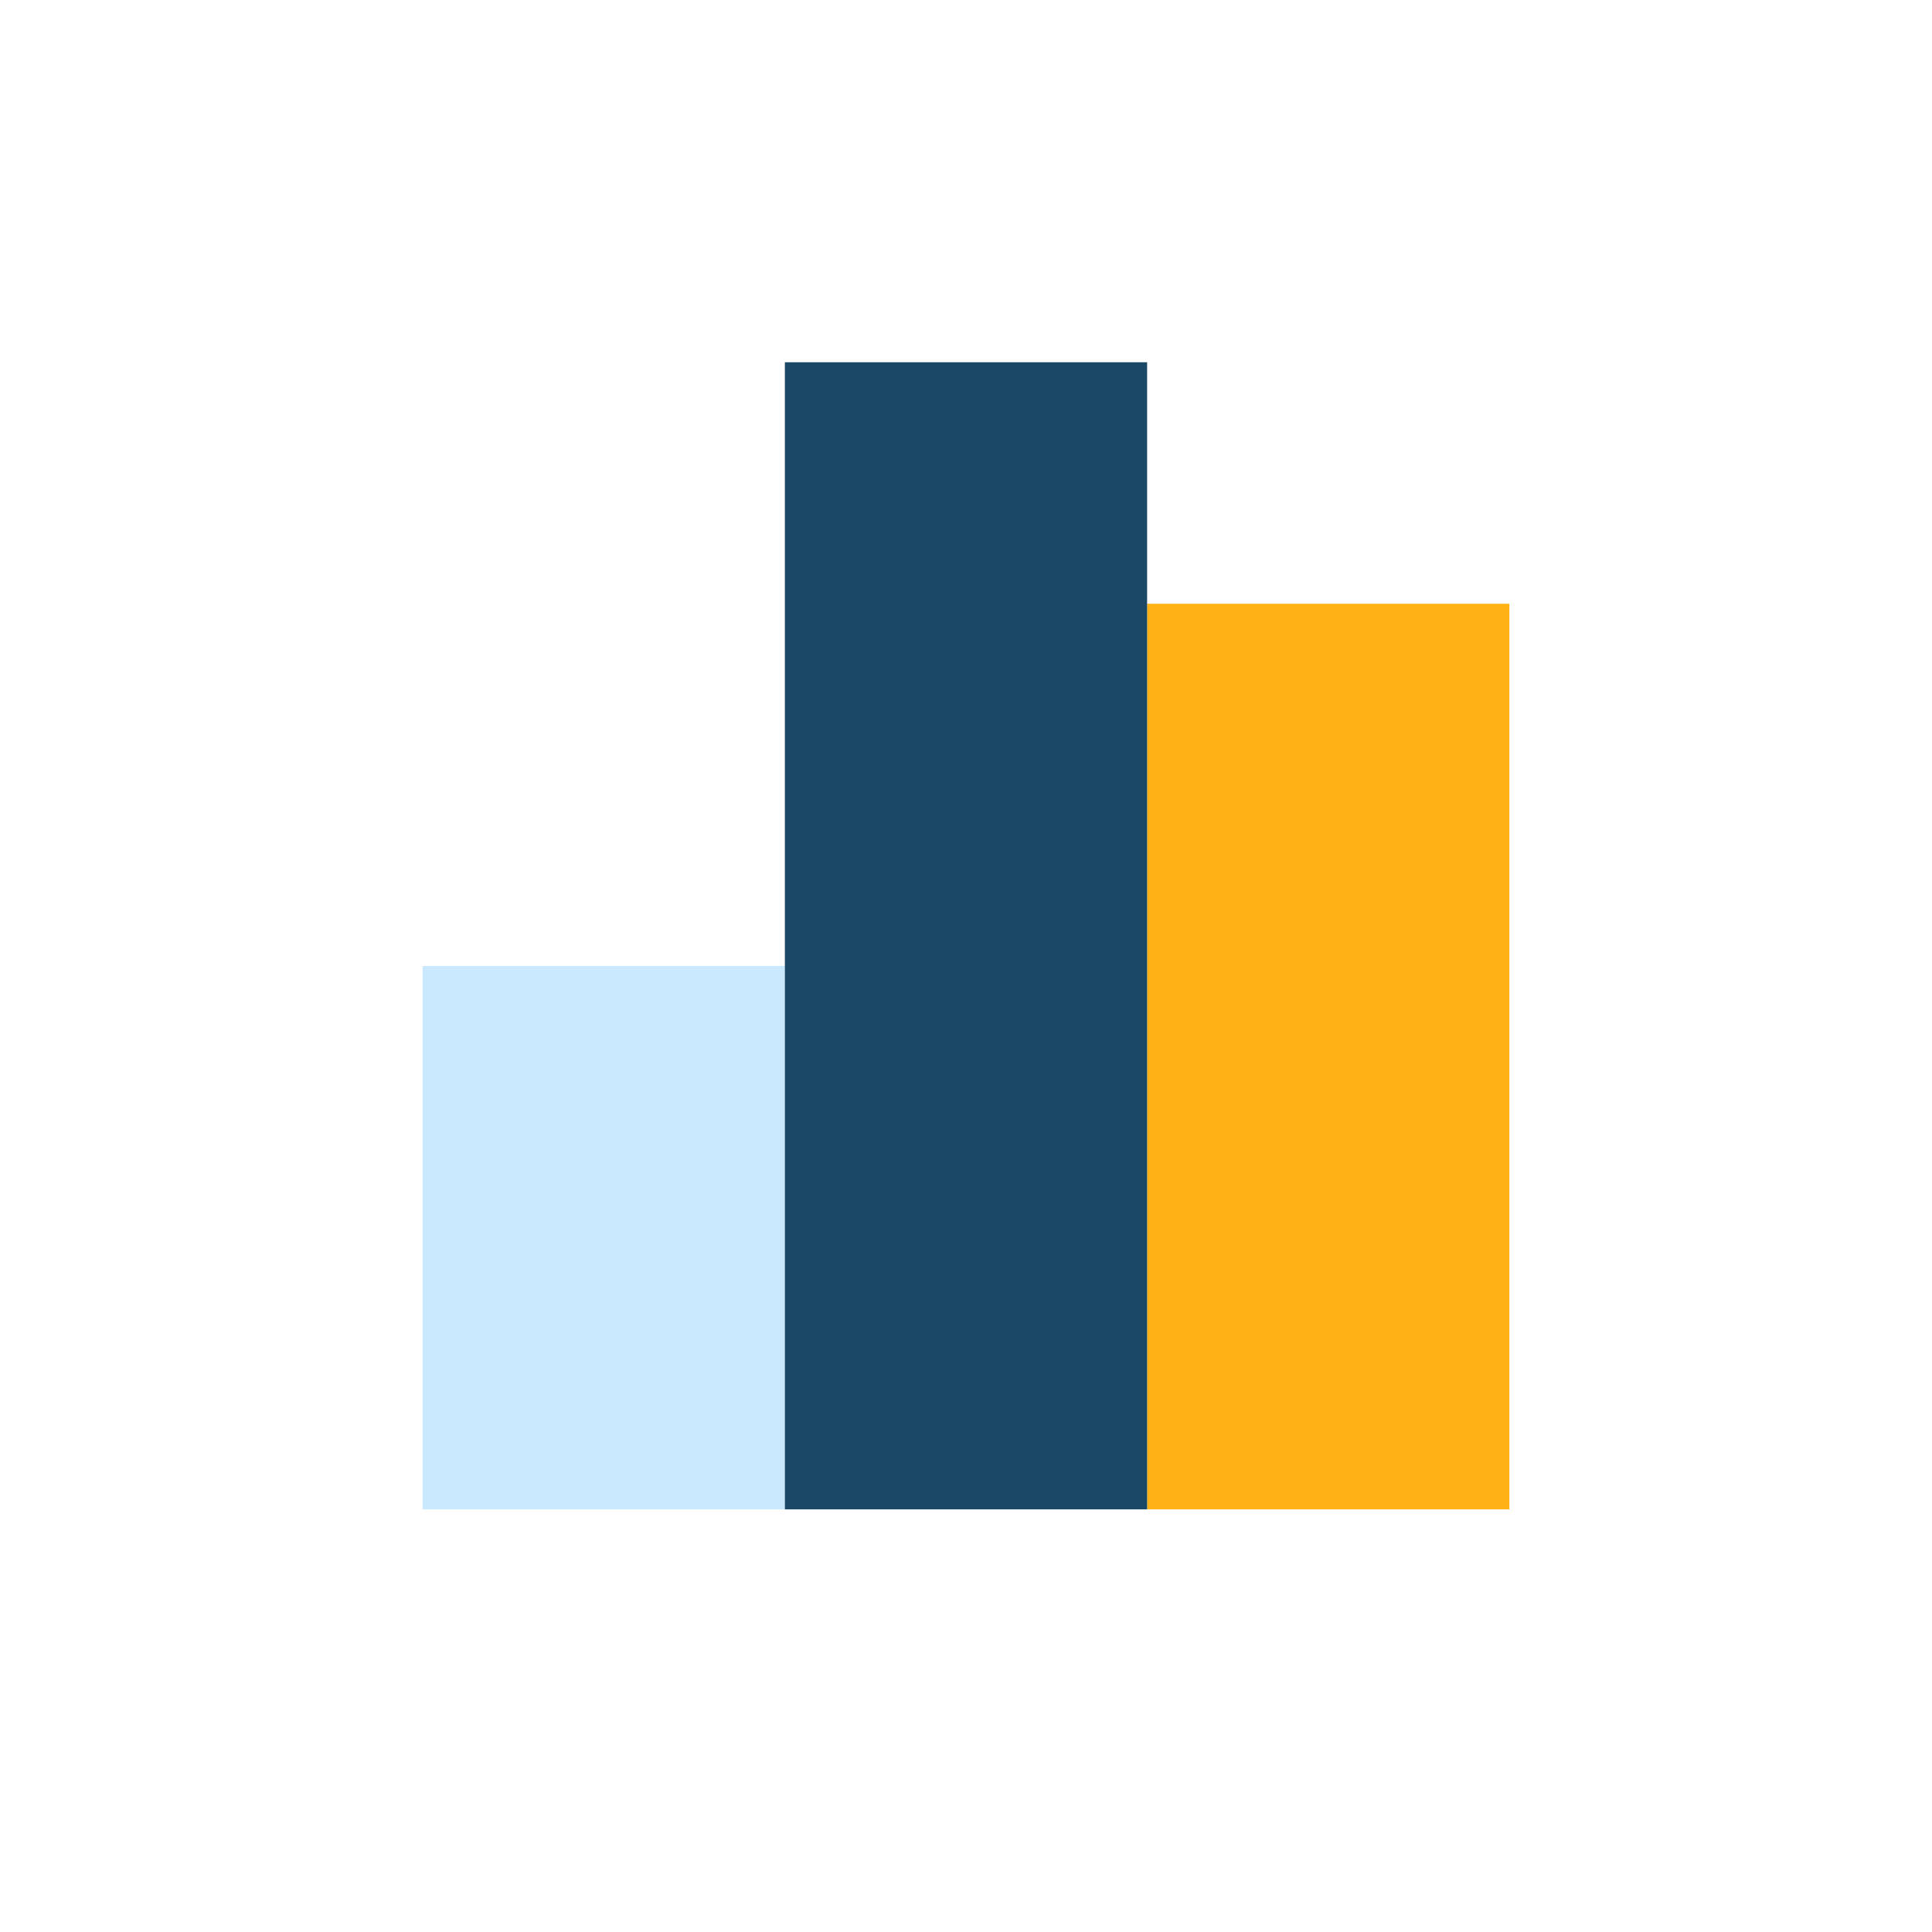
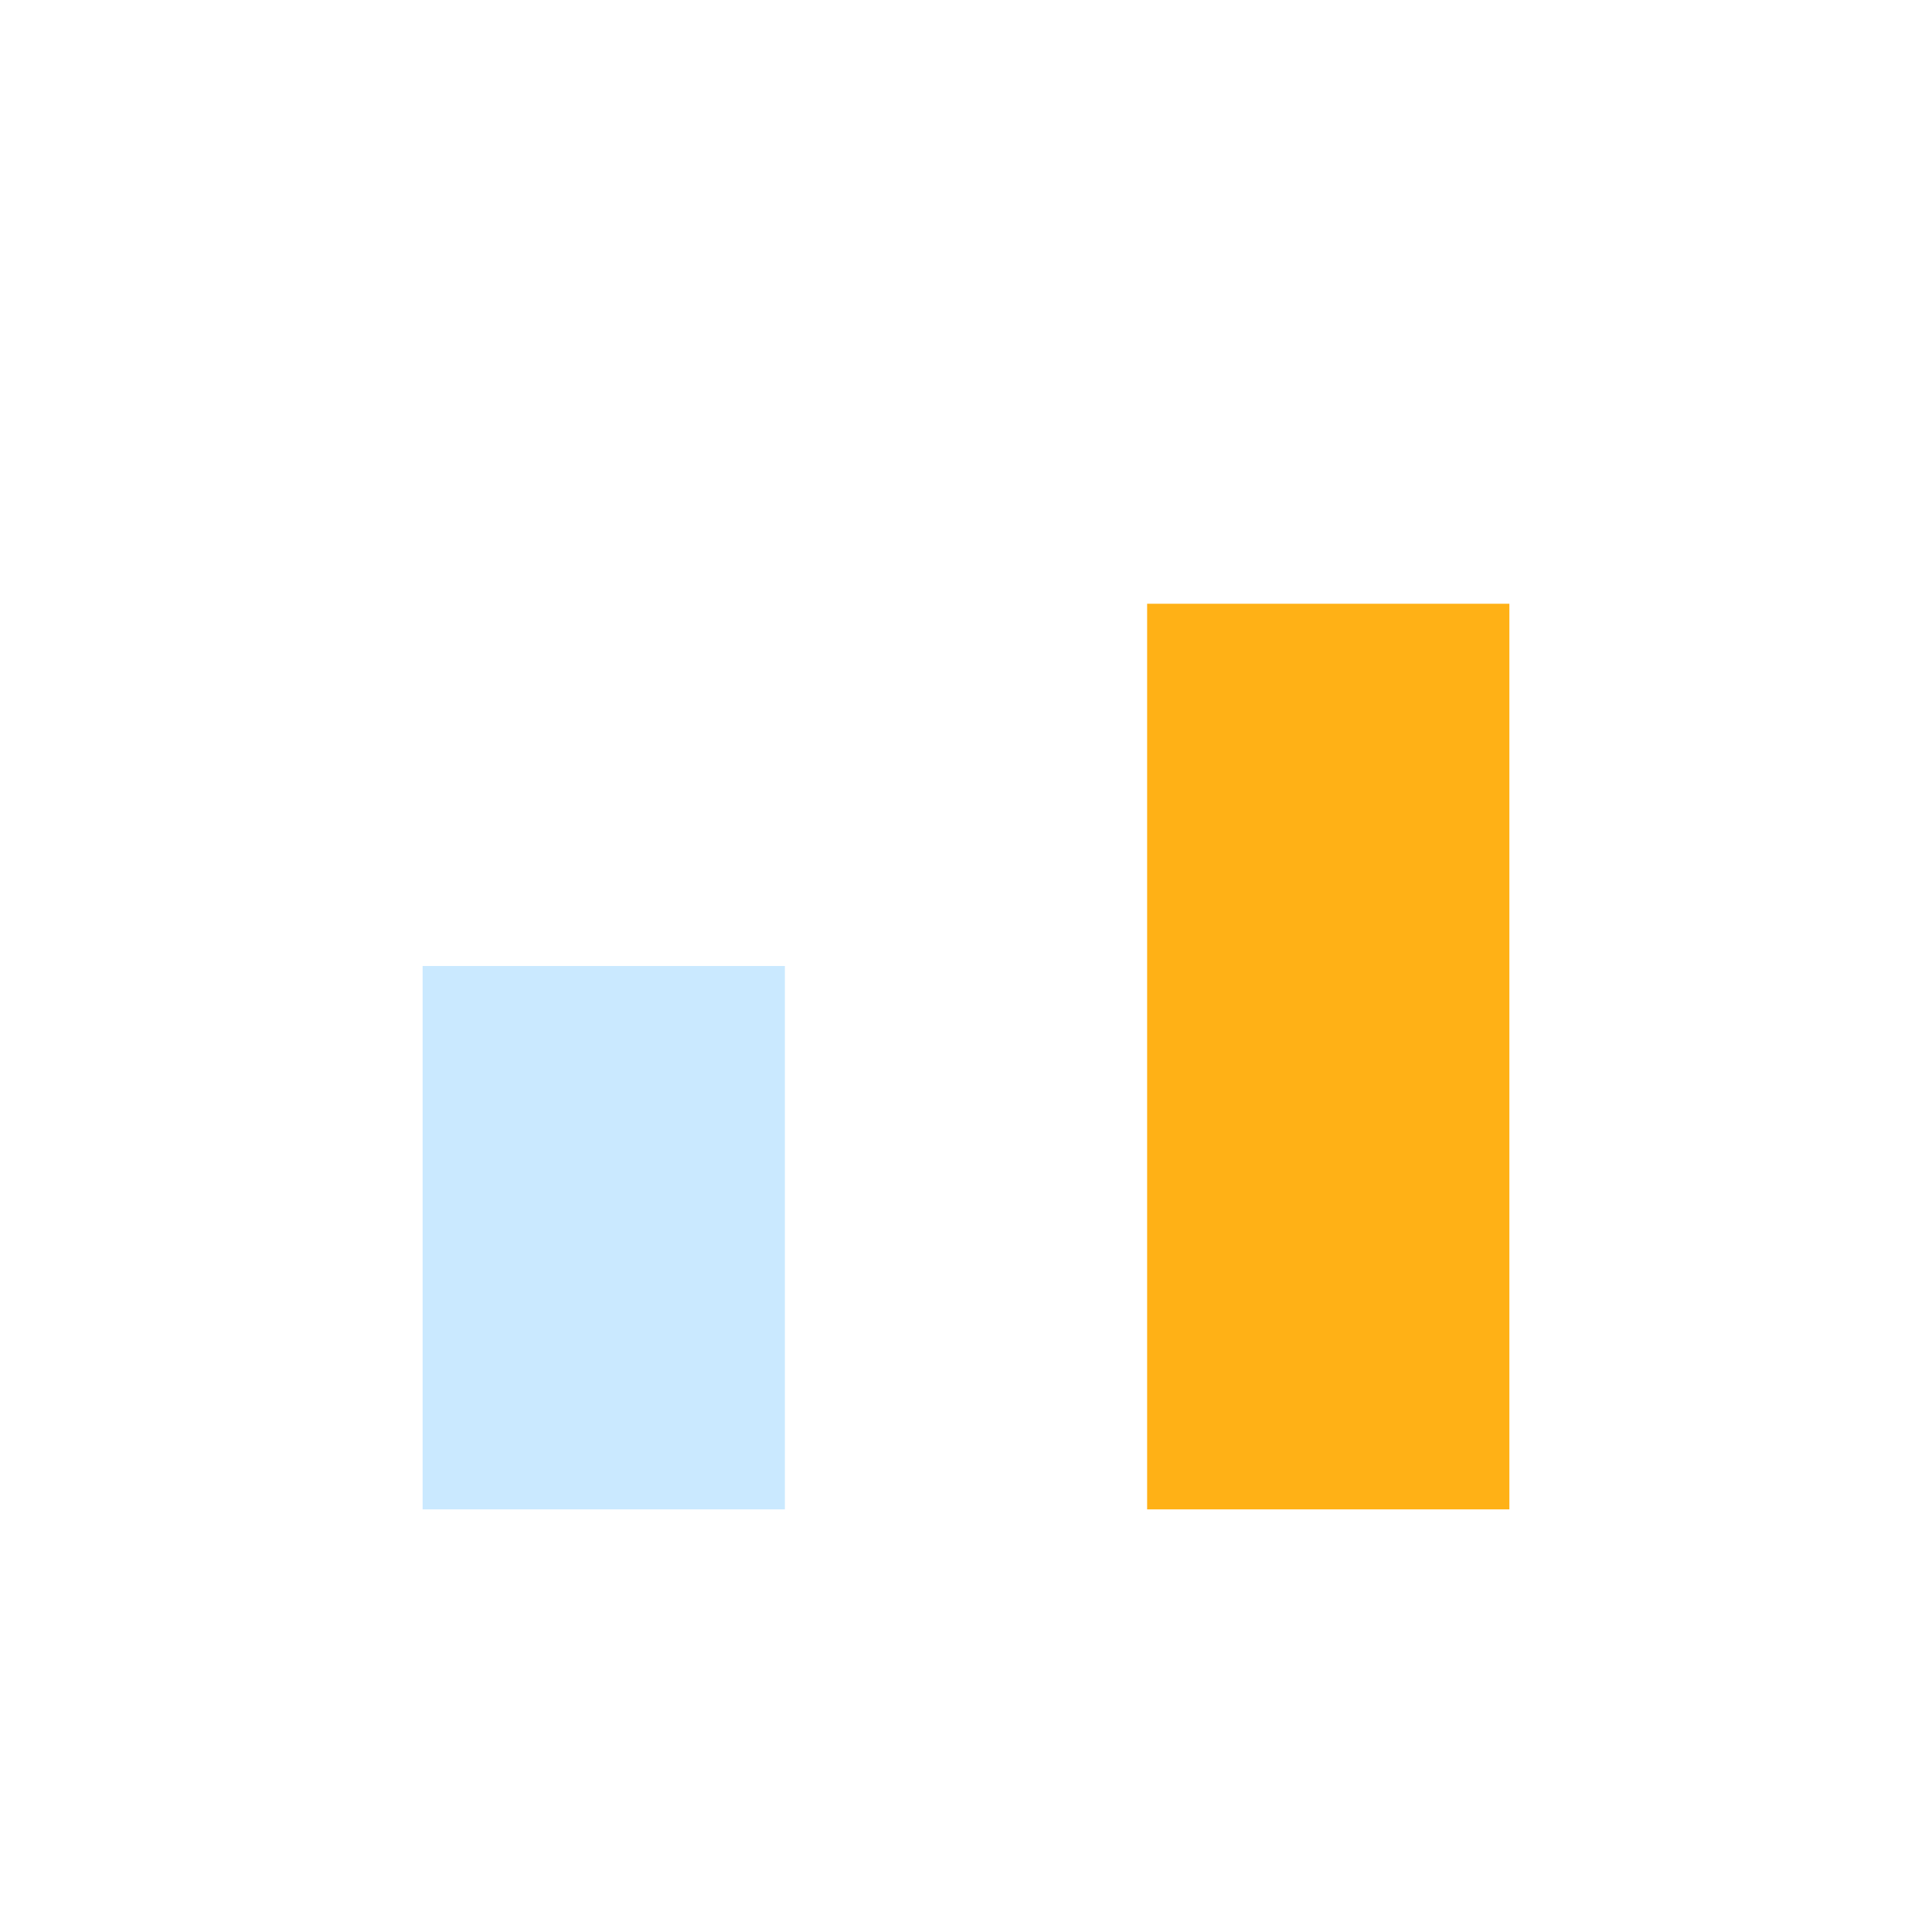
<svg xmlns="http://www.w3.org/2000/svg" width="32" height="32" viewBox="0 0 32 32">
  <rect x="7" y="16" width="6" height="9" fill="#CAE9FF" />
  <rect x="19" y="10" width="6" height="15" fill="#FFB116" />
-   <rect x="13" y="6" width="6" height="19" fill="#1B4965" />
</svg>